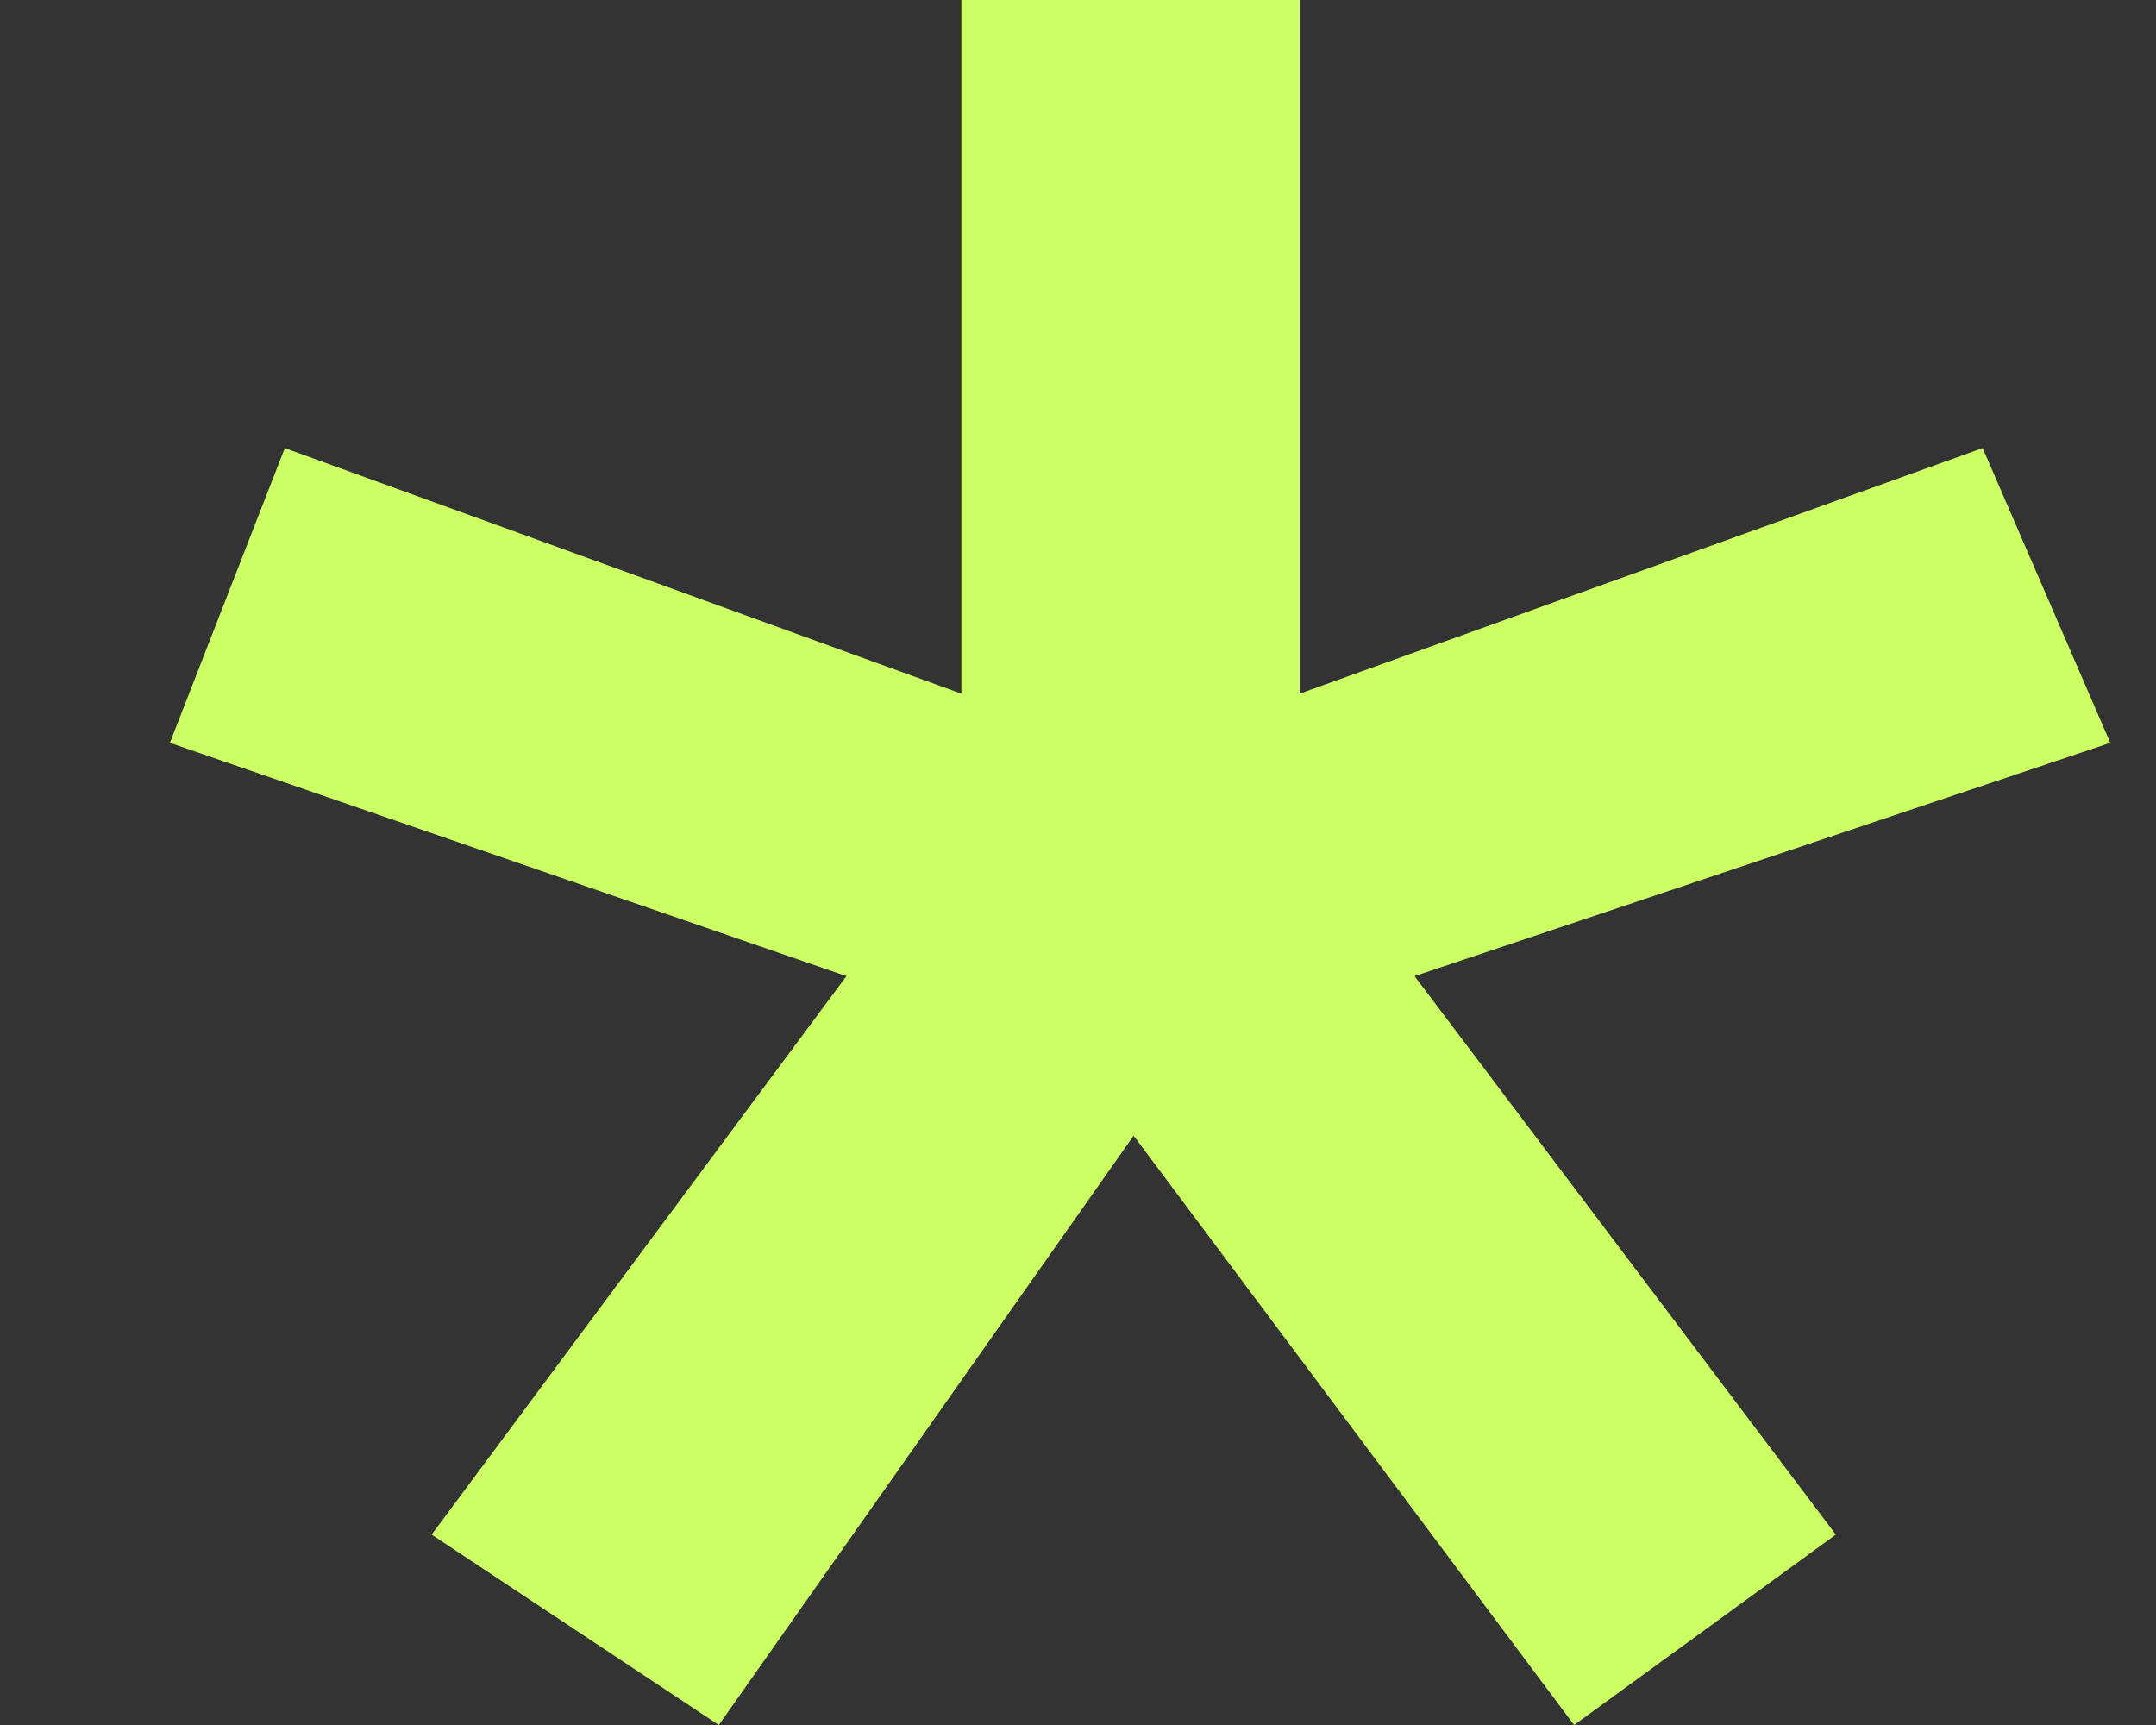
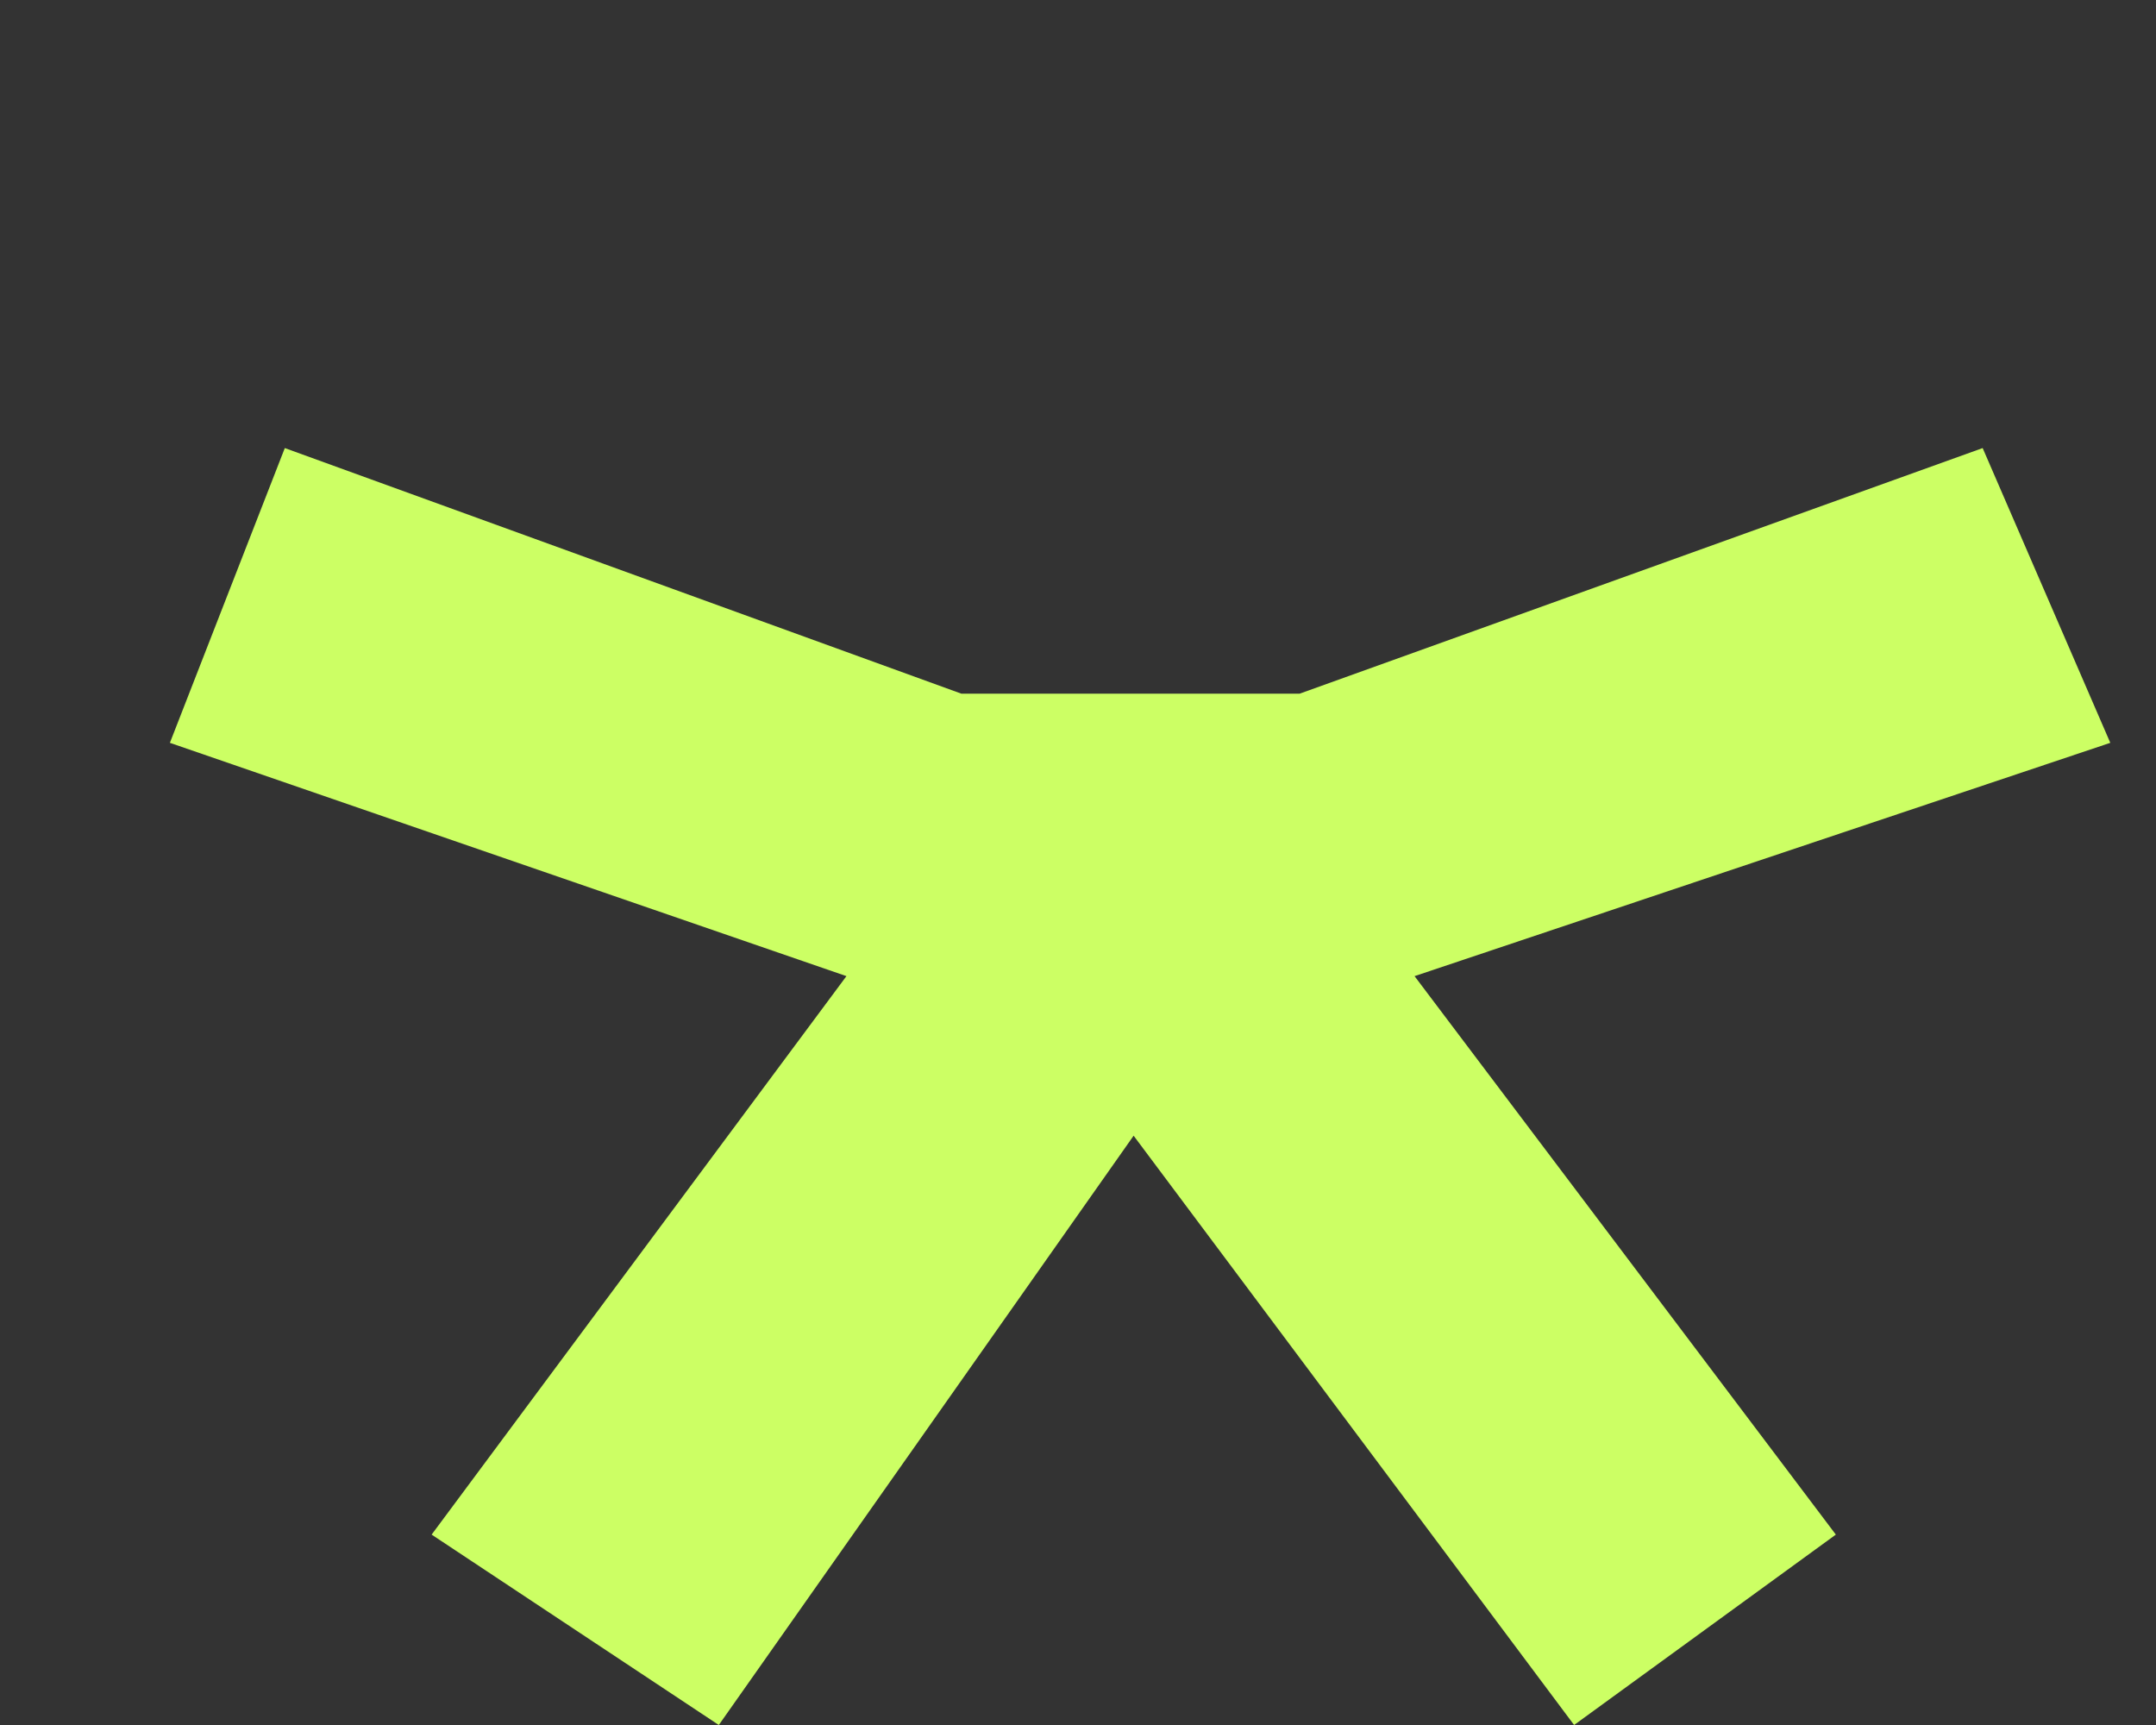
<svg xmlns="http://www.w3.org/2000/svg" width="10" height="8" viewBox="0 0 10 8" fill="none">
  <rect x="0" y="0" width="10" height="8" fill="#333333" stroke="none" />
-   <path d="M6.028 3.217L9.196 2.078L9.788 3.445L6.561 4.527L8.515 7.117L7.301 8L5.258 5.267L3.334 8L2.002 7.117L3.926 4.527L0.788 3.445L1.321 2.078L4.459 3.217V0H6.028V3.217Z" fill="#CCFF64" />
+   <path d="M6.028 3.217L9.196 2.078L9.788 3.445L6.561 4.527L8.515 7.117L7.301 8L5.258 5.267L3.334 8L2.002 7.117L3.926 4.527L0.788 3.445L1.321 2.078L4.459 3.217V0V3.217Z" fill="#CCFF64" />
</svg>